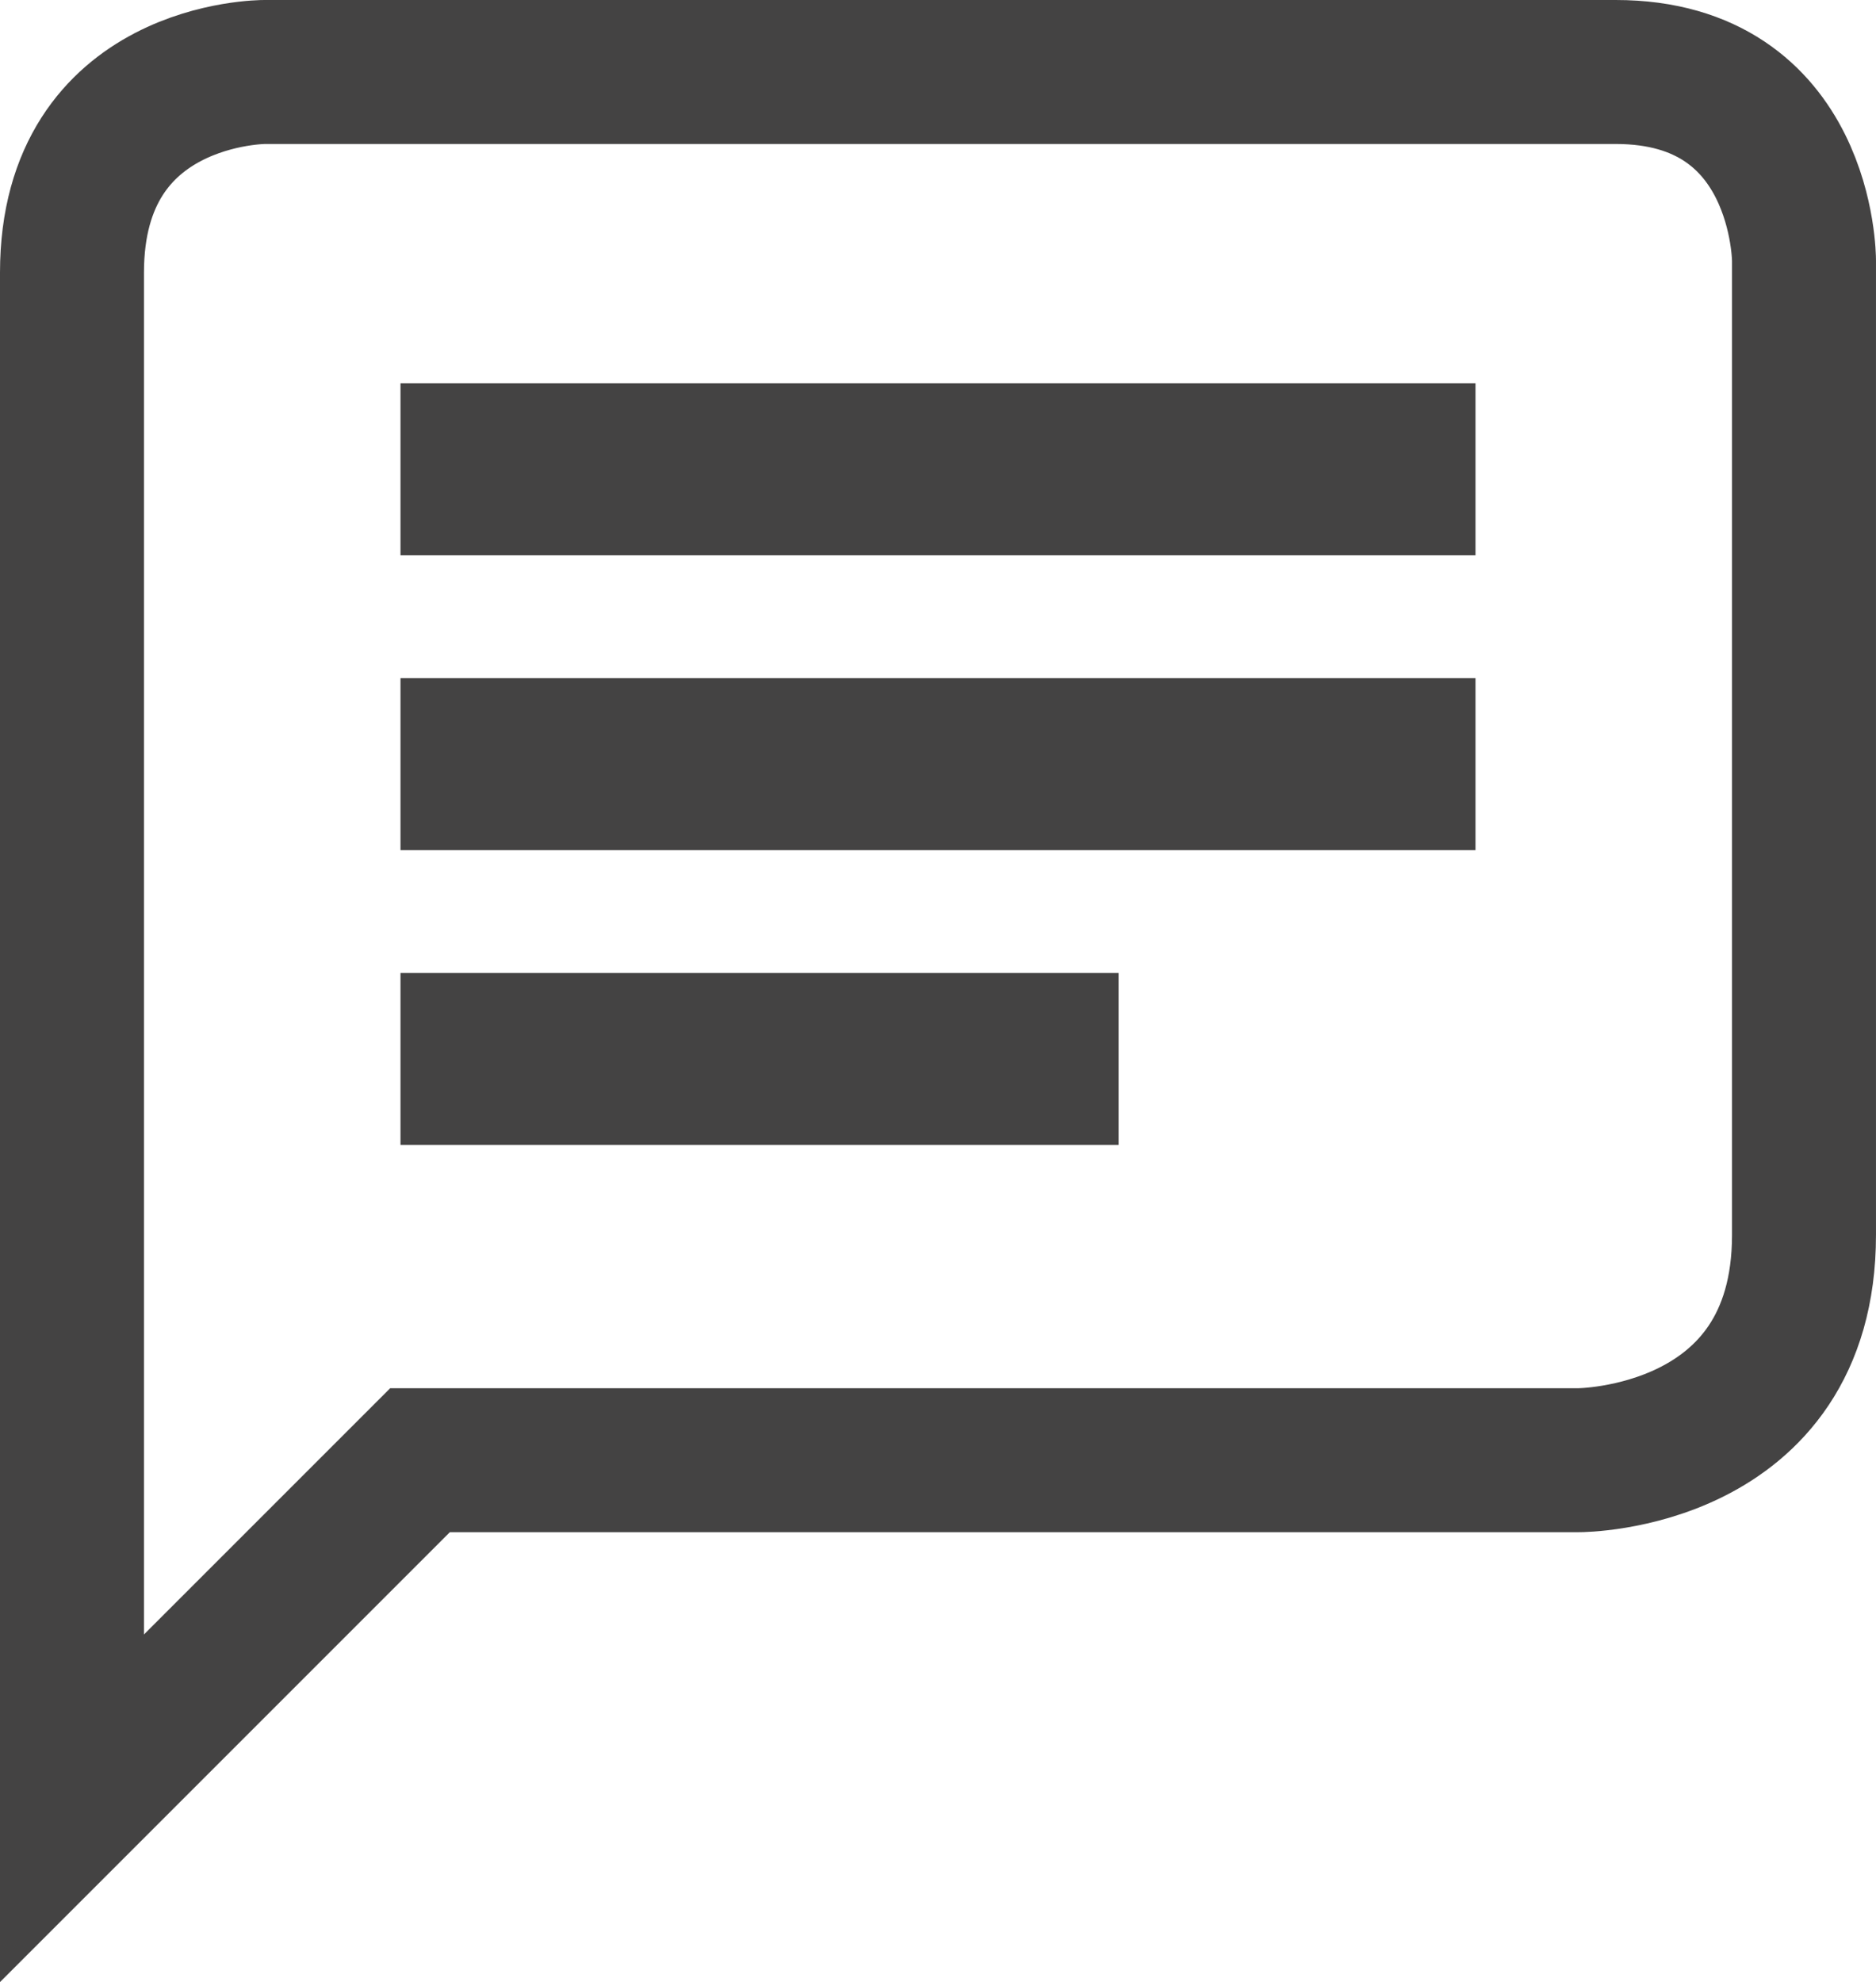
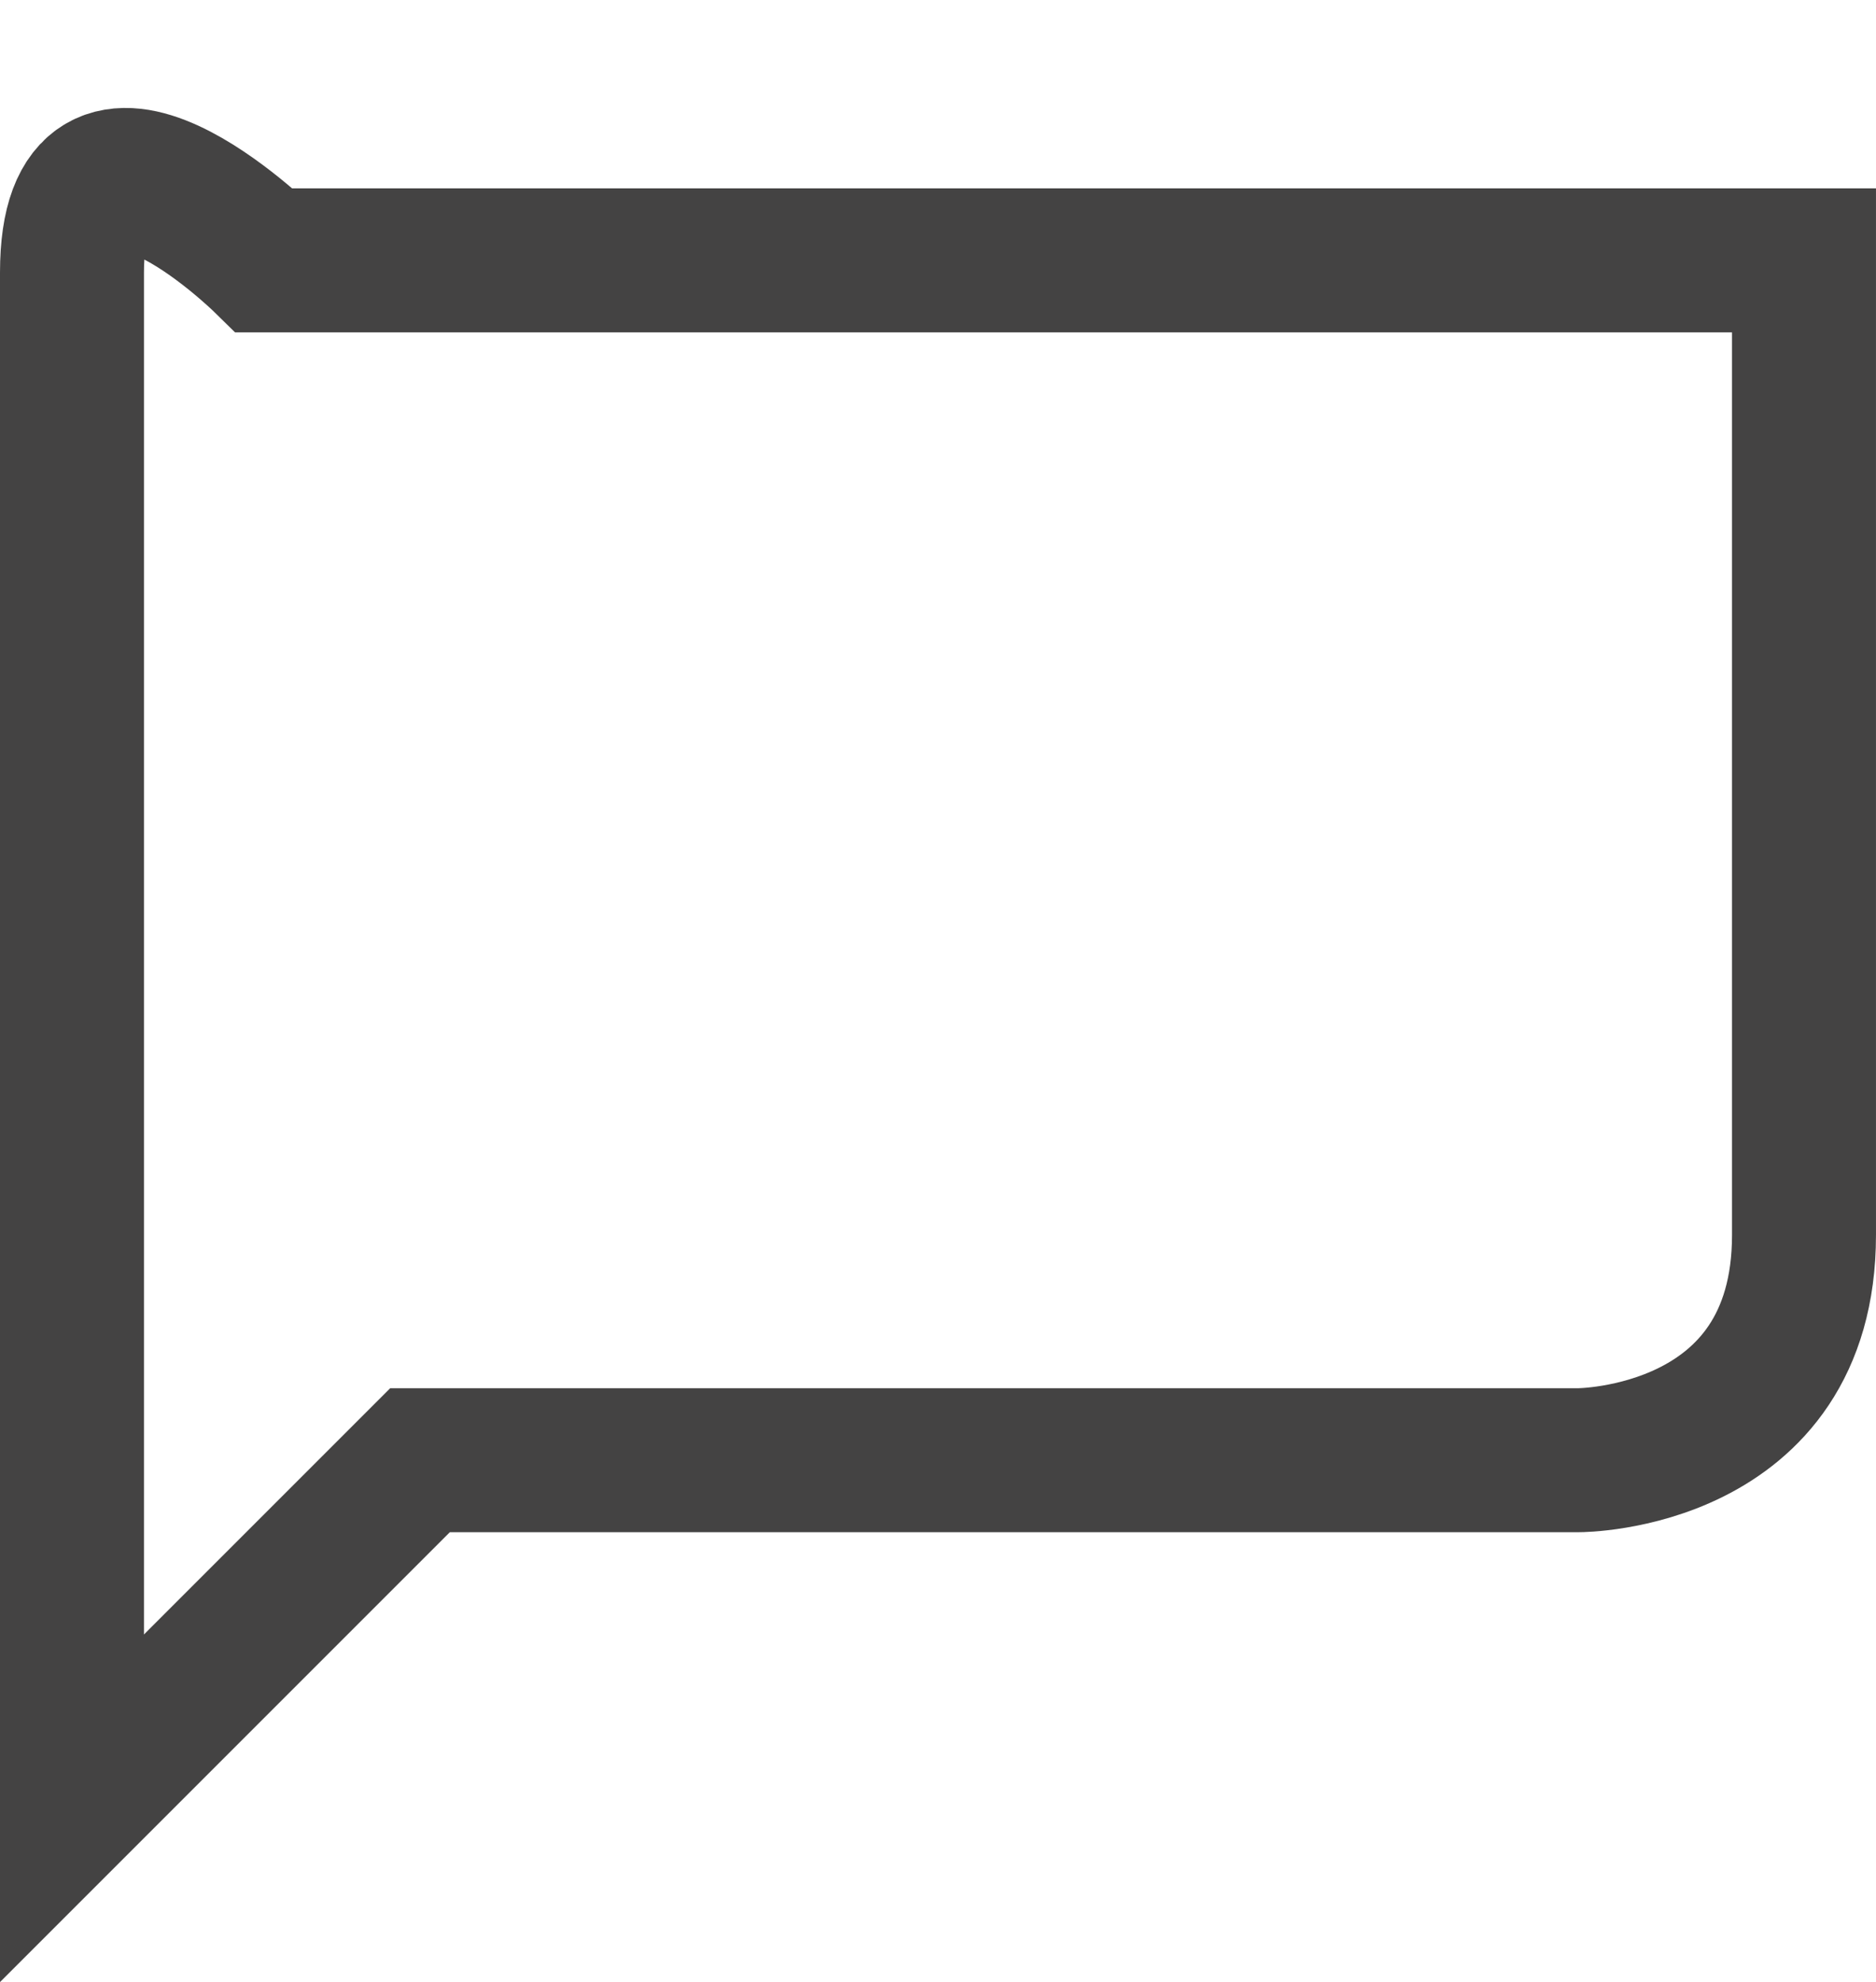
<svg xmlns="http://www.w3.org/2000/svg" viewBox="0 0 104.247 110.131">
  <g id="Ebene_2" data-name="Ebene 2">
    <g id="Ebene_1-2" data-name="Ebene 1">
-       <path d="M4,15.149v85.325l19.34-19.34h64.392s12.514,0,12.514-12.514V14.466S100.247,4,89.78,4H14.694S4,3.972,4,15.149Z" style="fill: none;stroke: #444343;stroke-miterlimit: 10;stroke-width: 8px" />
-       <rect x="22.255" y="21.293" width="59.736" height="9.556" style="fill: #444343" />
-       <rect x="22.255" y="37.675" width="59.736" height="9.556" style="fill: #444343" />
-       <rect x="22.255" y="54.057" width="39.903" height="9.556" style="fill: #444343" />
+       <path d="M4,15.149v85.325l19.34-19.34h64.392s12.514,0,12.514-12.514V14.466H14.694S4,3.972,4,15.149Z" style="fill: none;stroke: #444343;stroke-miterlimit: 10;stroke-width: 8px" />
    </g>
  </g>
</svg>